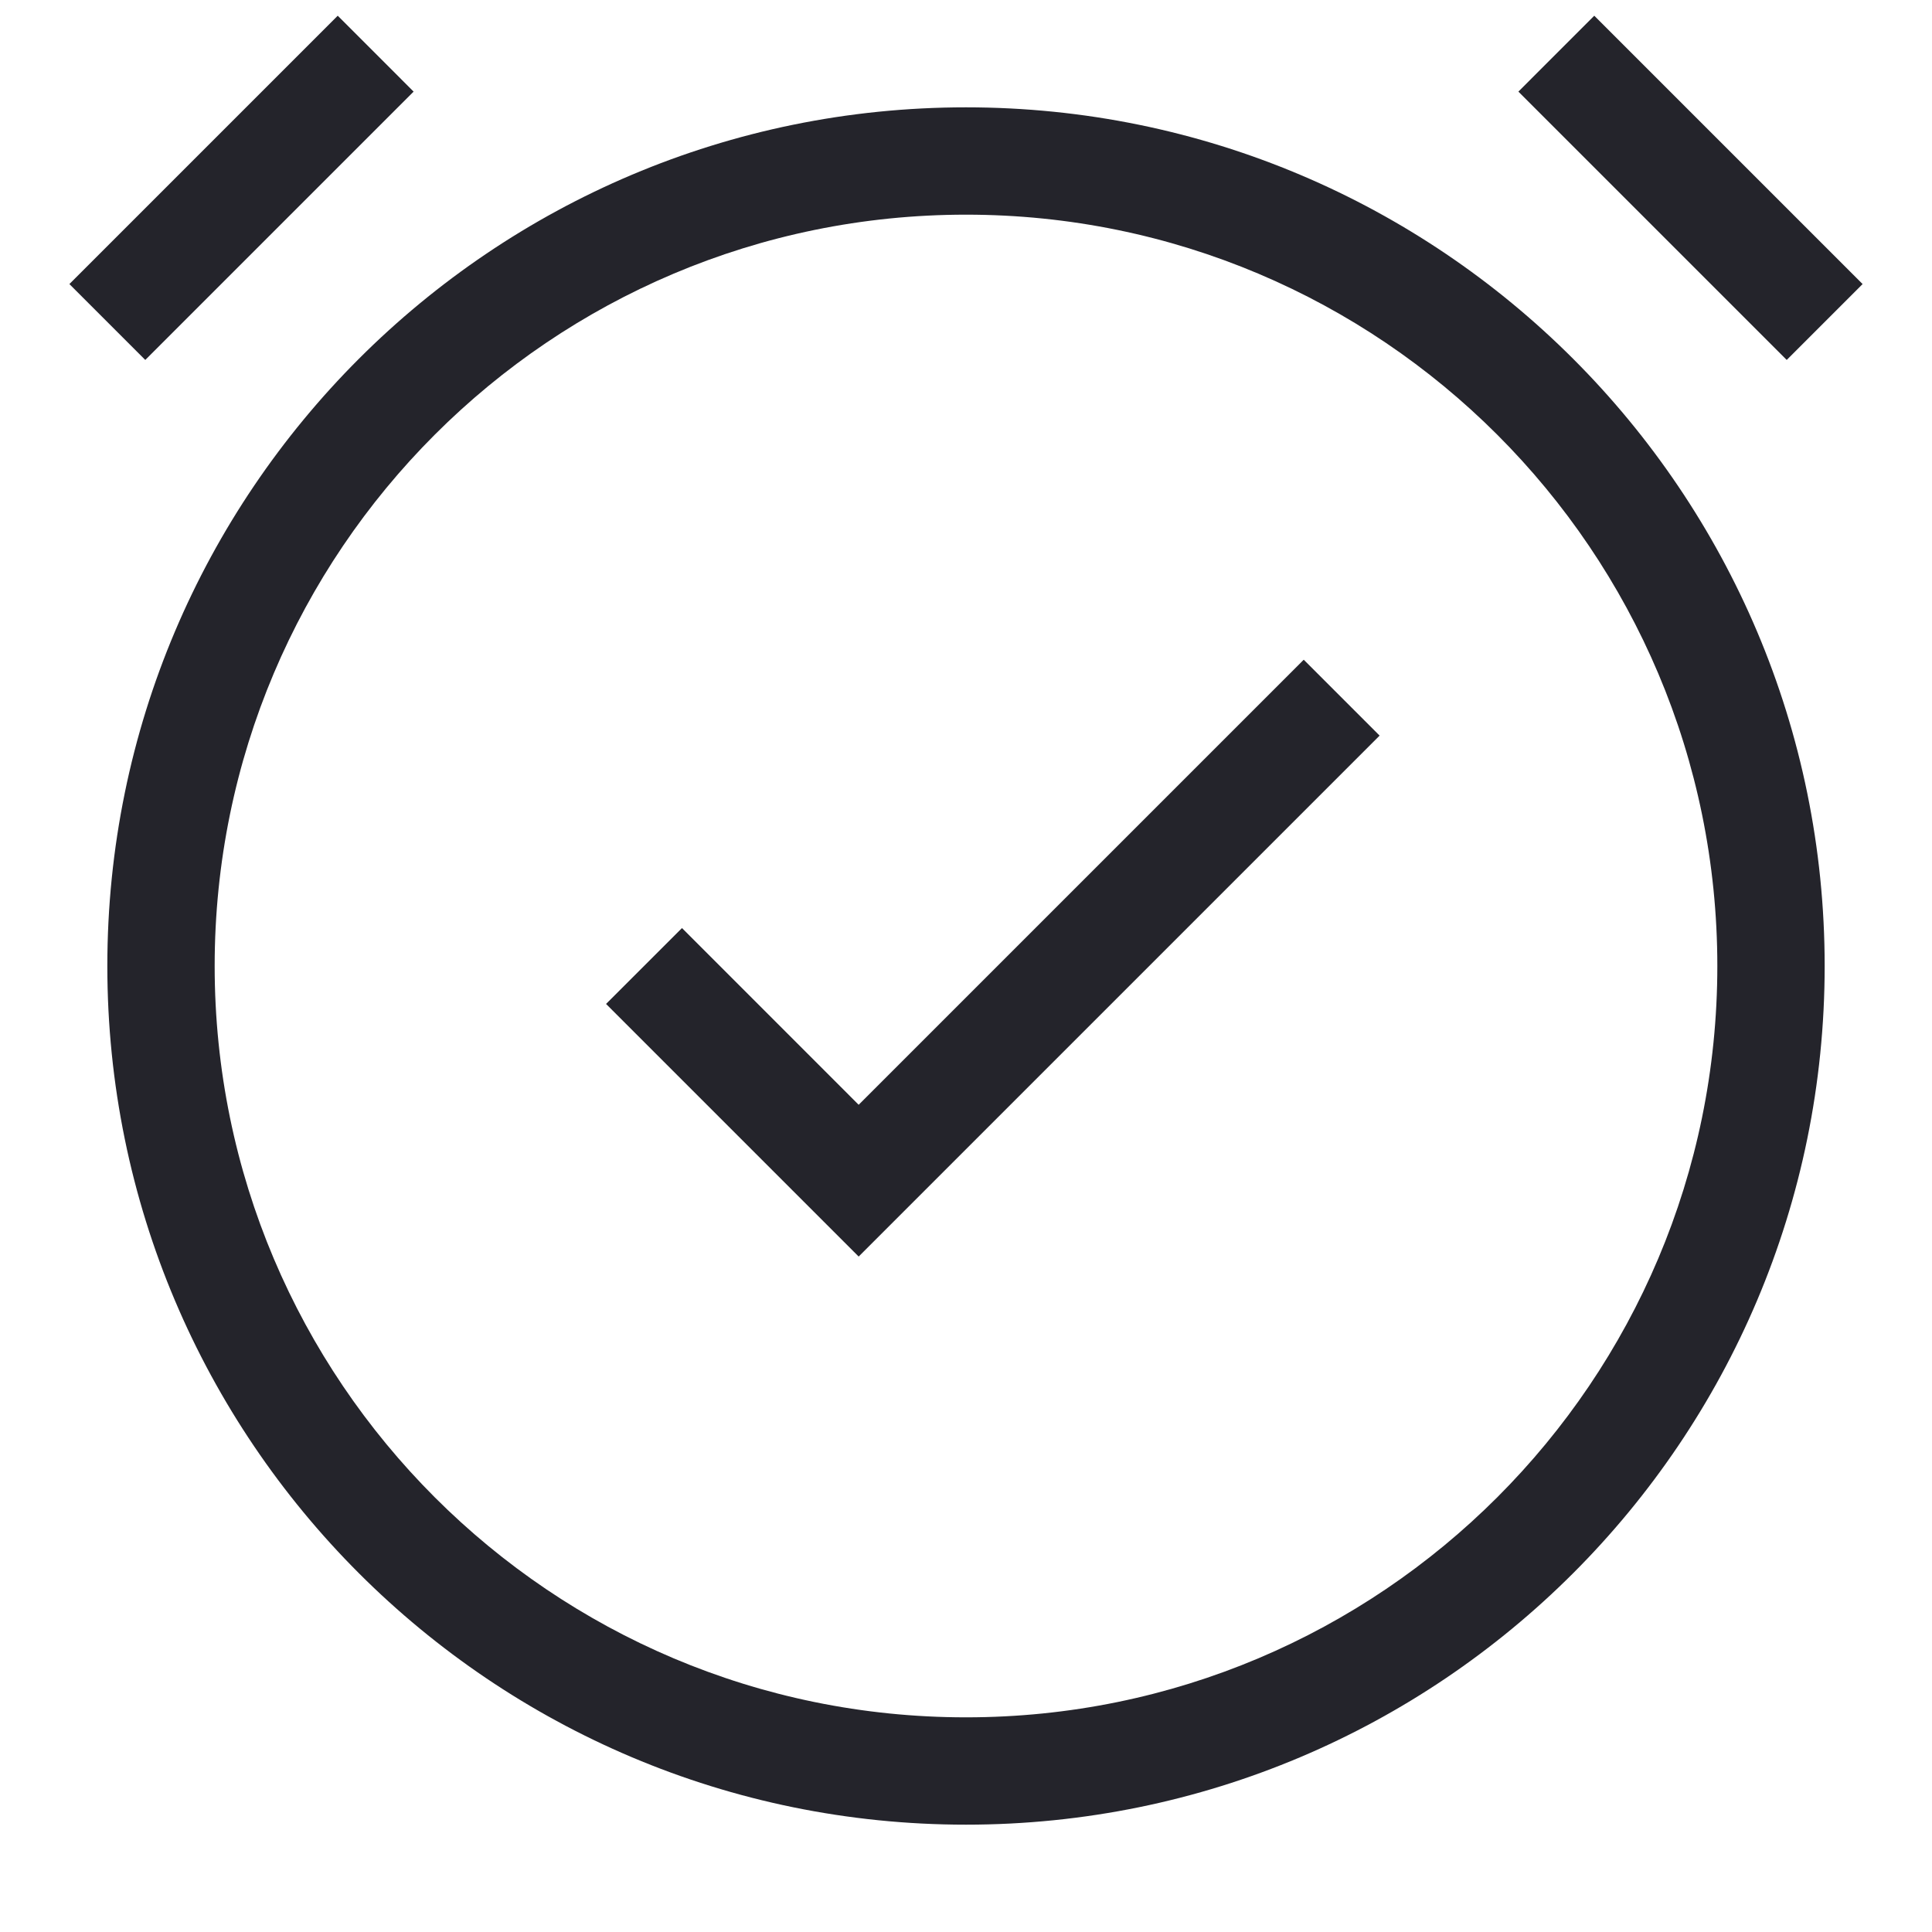
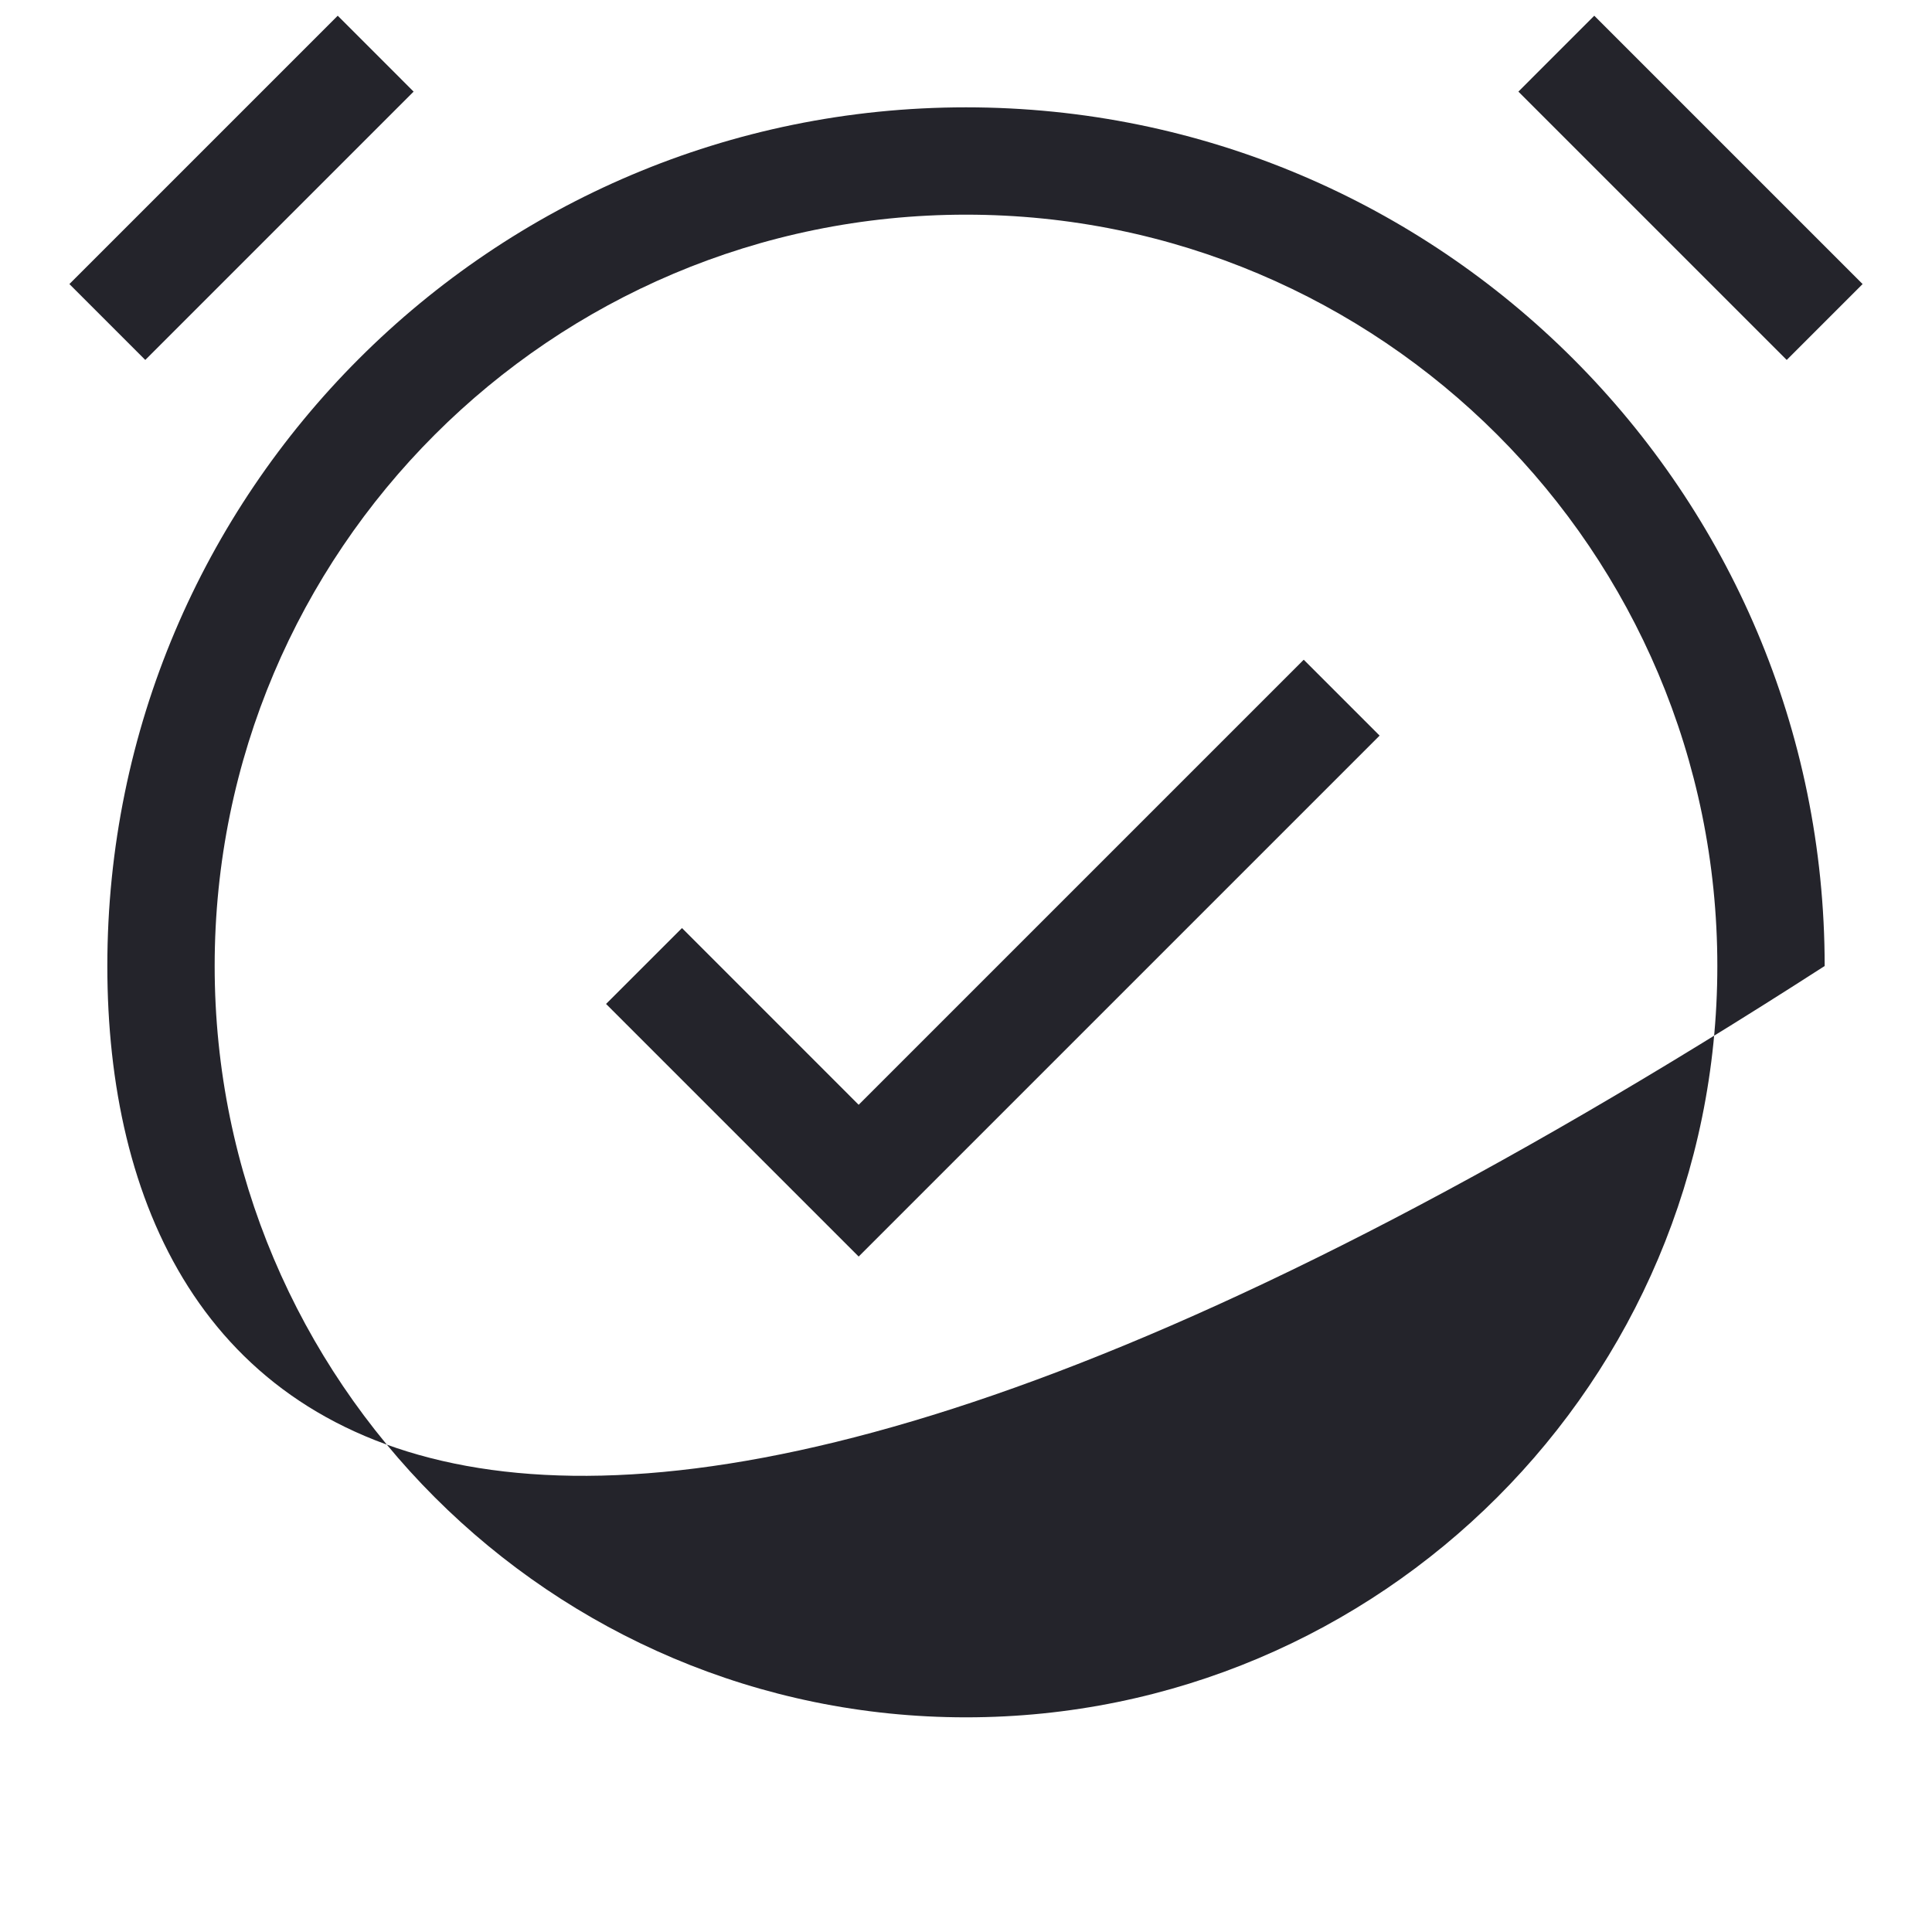
<svg xmlns="http://www.w3.org/2000/svg" width="36" height="36" viewBox="0 0 36 36" fill="none">
-   <path fill-rule="evenodd" clip-rule="evenodd" d="M29.707 0.293L34.707 5.293L33.293 6.707L28.293 1.707L29.707 0.293ZM7.707 1.707L2.707 6.707L1.293 5.293L6.293 0.293L7.707 1.707ZM18 4C10.268 4 4 10.268 4 18C4 25.732 10.268 32 18 32C25.732 32 32 25.732 32 18C32 10.268 25.732 4 18 4ZM2 18C2 9.164 9.164 2 18 2C26.837 2 34 9.164 34 18C34 26.837 26.837 34 18 34C9.164 34 2 26.837 2 18ZM25.707 13.707L16 23.414L11.293 18.707L12.708 17.293L16 20.586L24.293 12.293L25.707 13.707Z" fill="#24242B" />
+   <path fill-rule="evenodd" clip-rule="evenodd" d="M29.707 0.293L34.707 5.293L33.293 6.707L28.293 1.707L29.707 0.293ZM7.707 1.707L2.707 6.707L1.293 5.293L6.293 0.293L7.707 1.707ZM18 4C10.268 4 4 10.268 4 18C4 25.732 10.268 32 18 32C25.732 32 32 25.732 32 18C32 10.268 25.732 4 18 4ZM2 18C2 9.164 9.164 2 18 2C26.837 2 34 9.164 34 18C9.164 34 2 26.837 2 18ZM25.707 13.707L16 23.414L11.293 18.707L12.708 17.293L16 20.586L24.293 12.293L25.707 13.707Z" fill="#24242B" />
</svg>